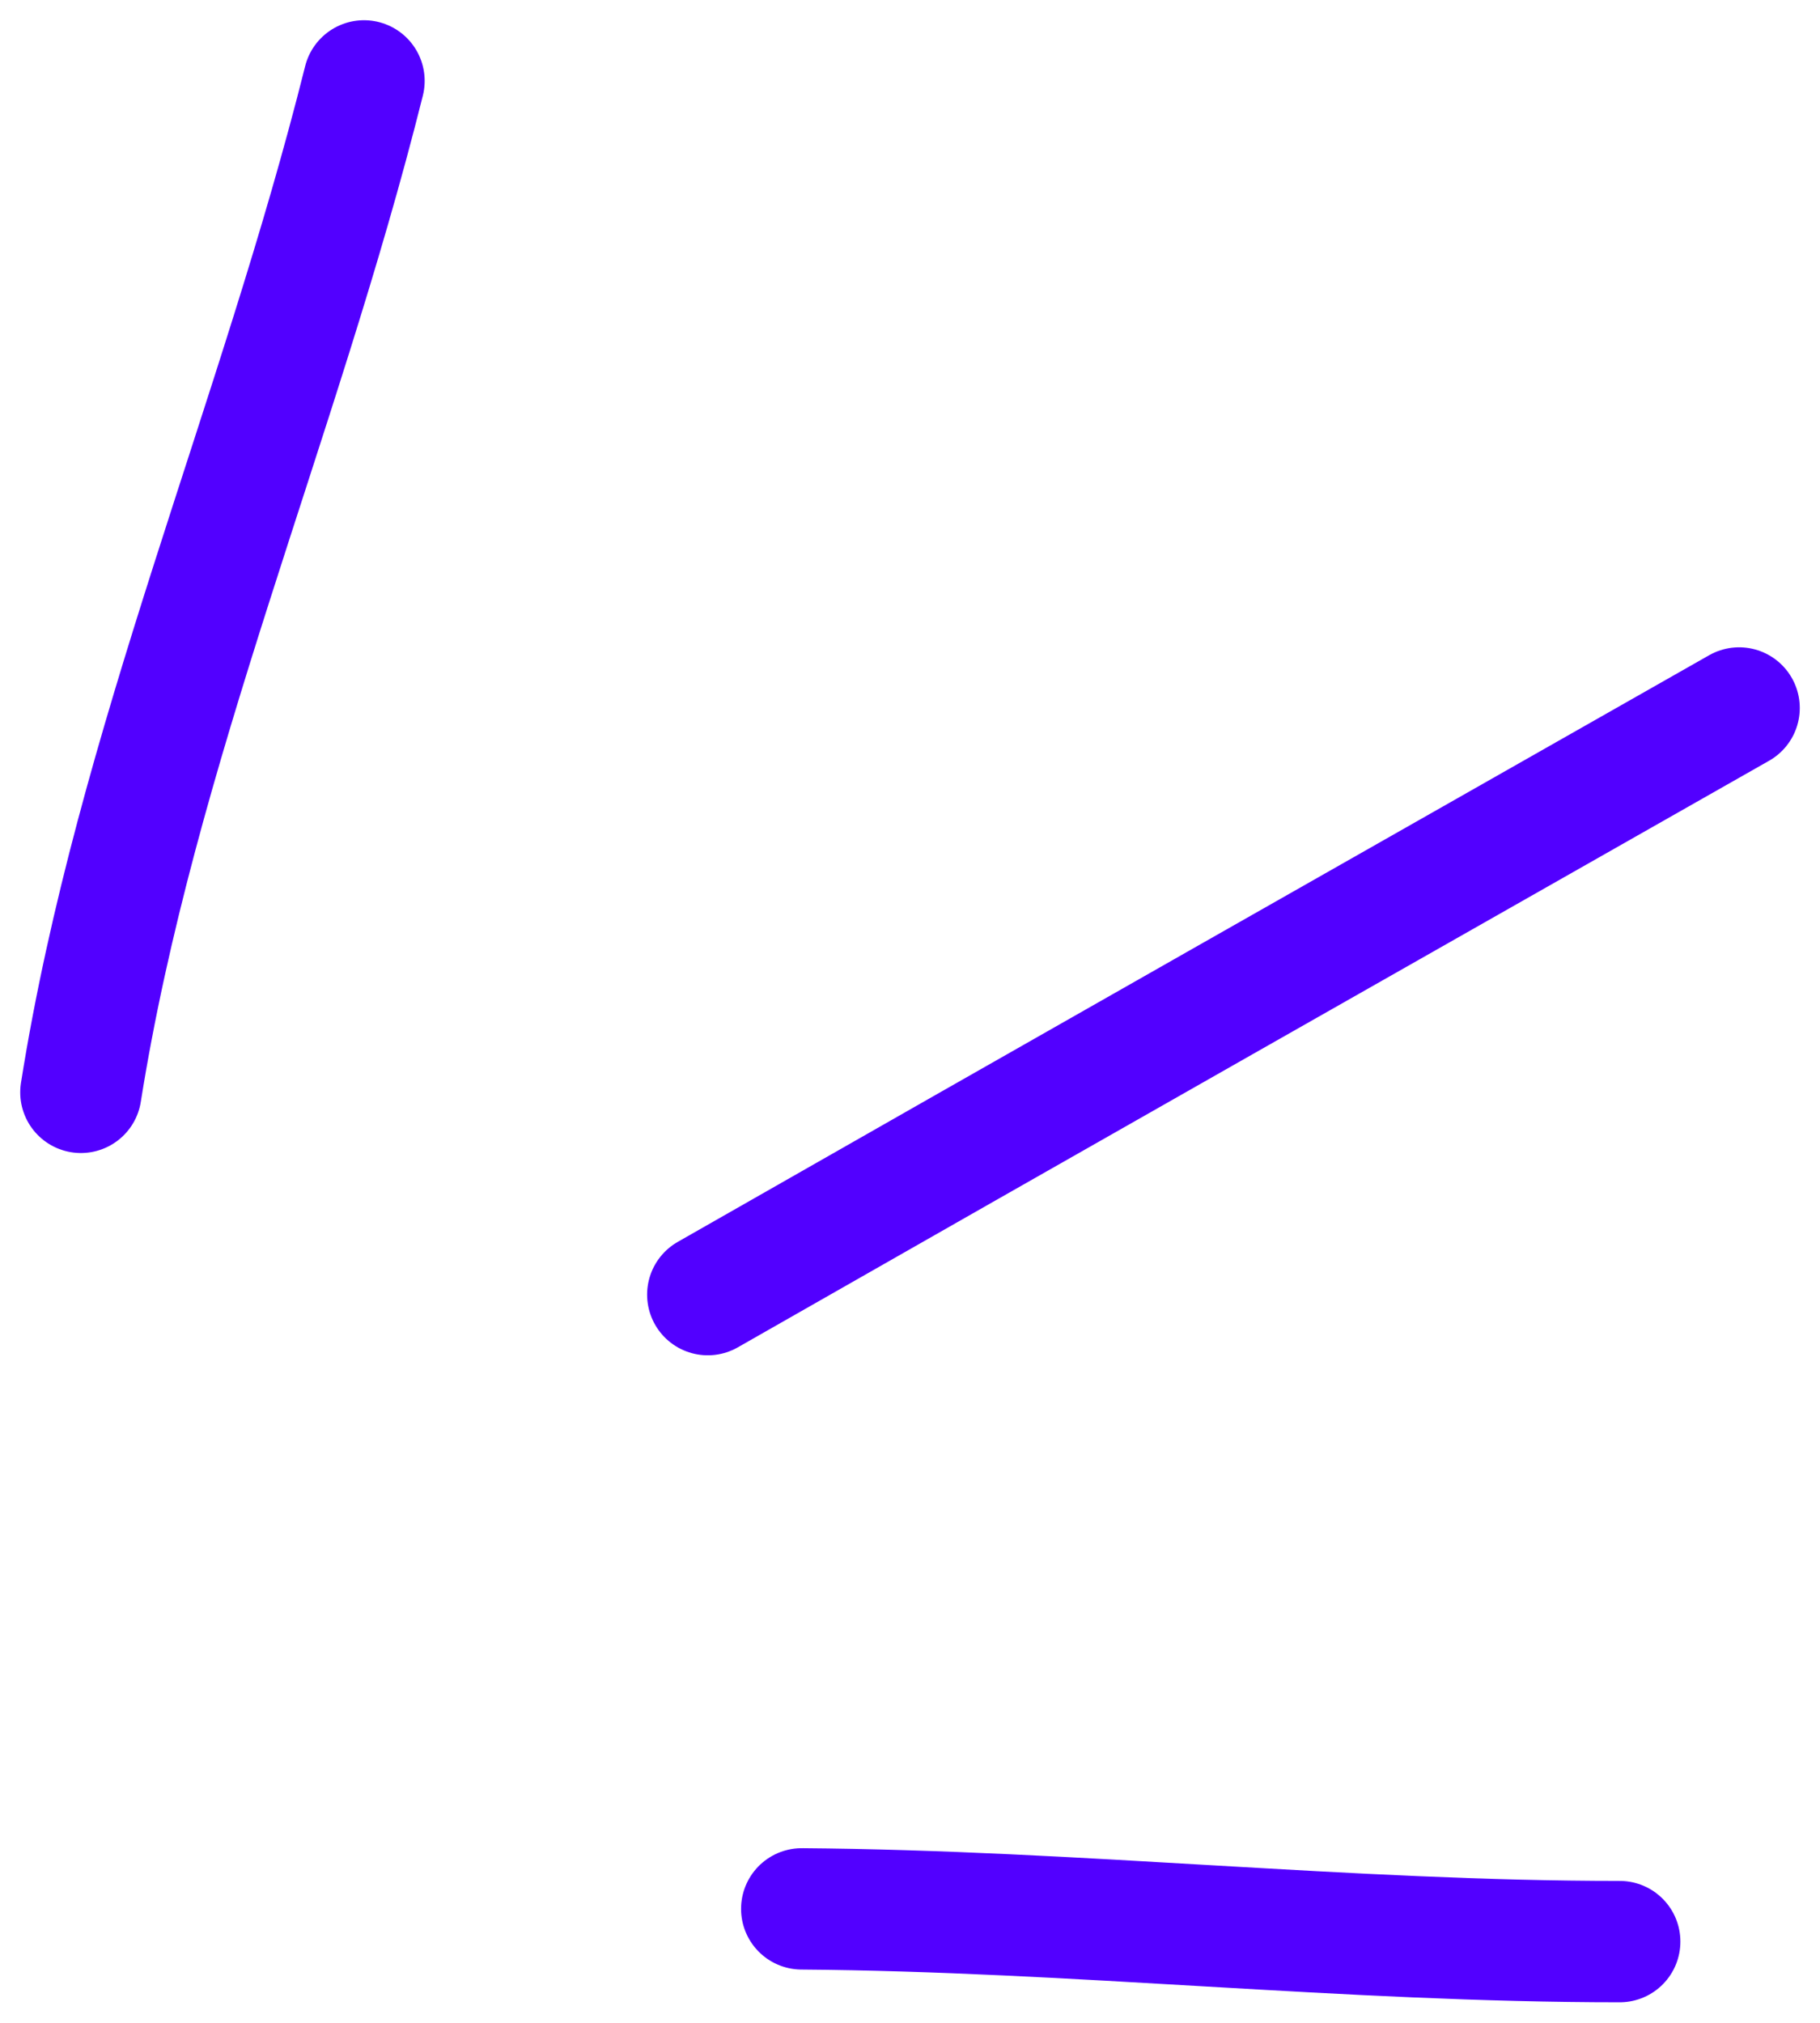
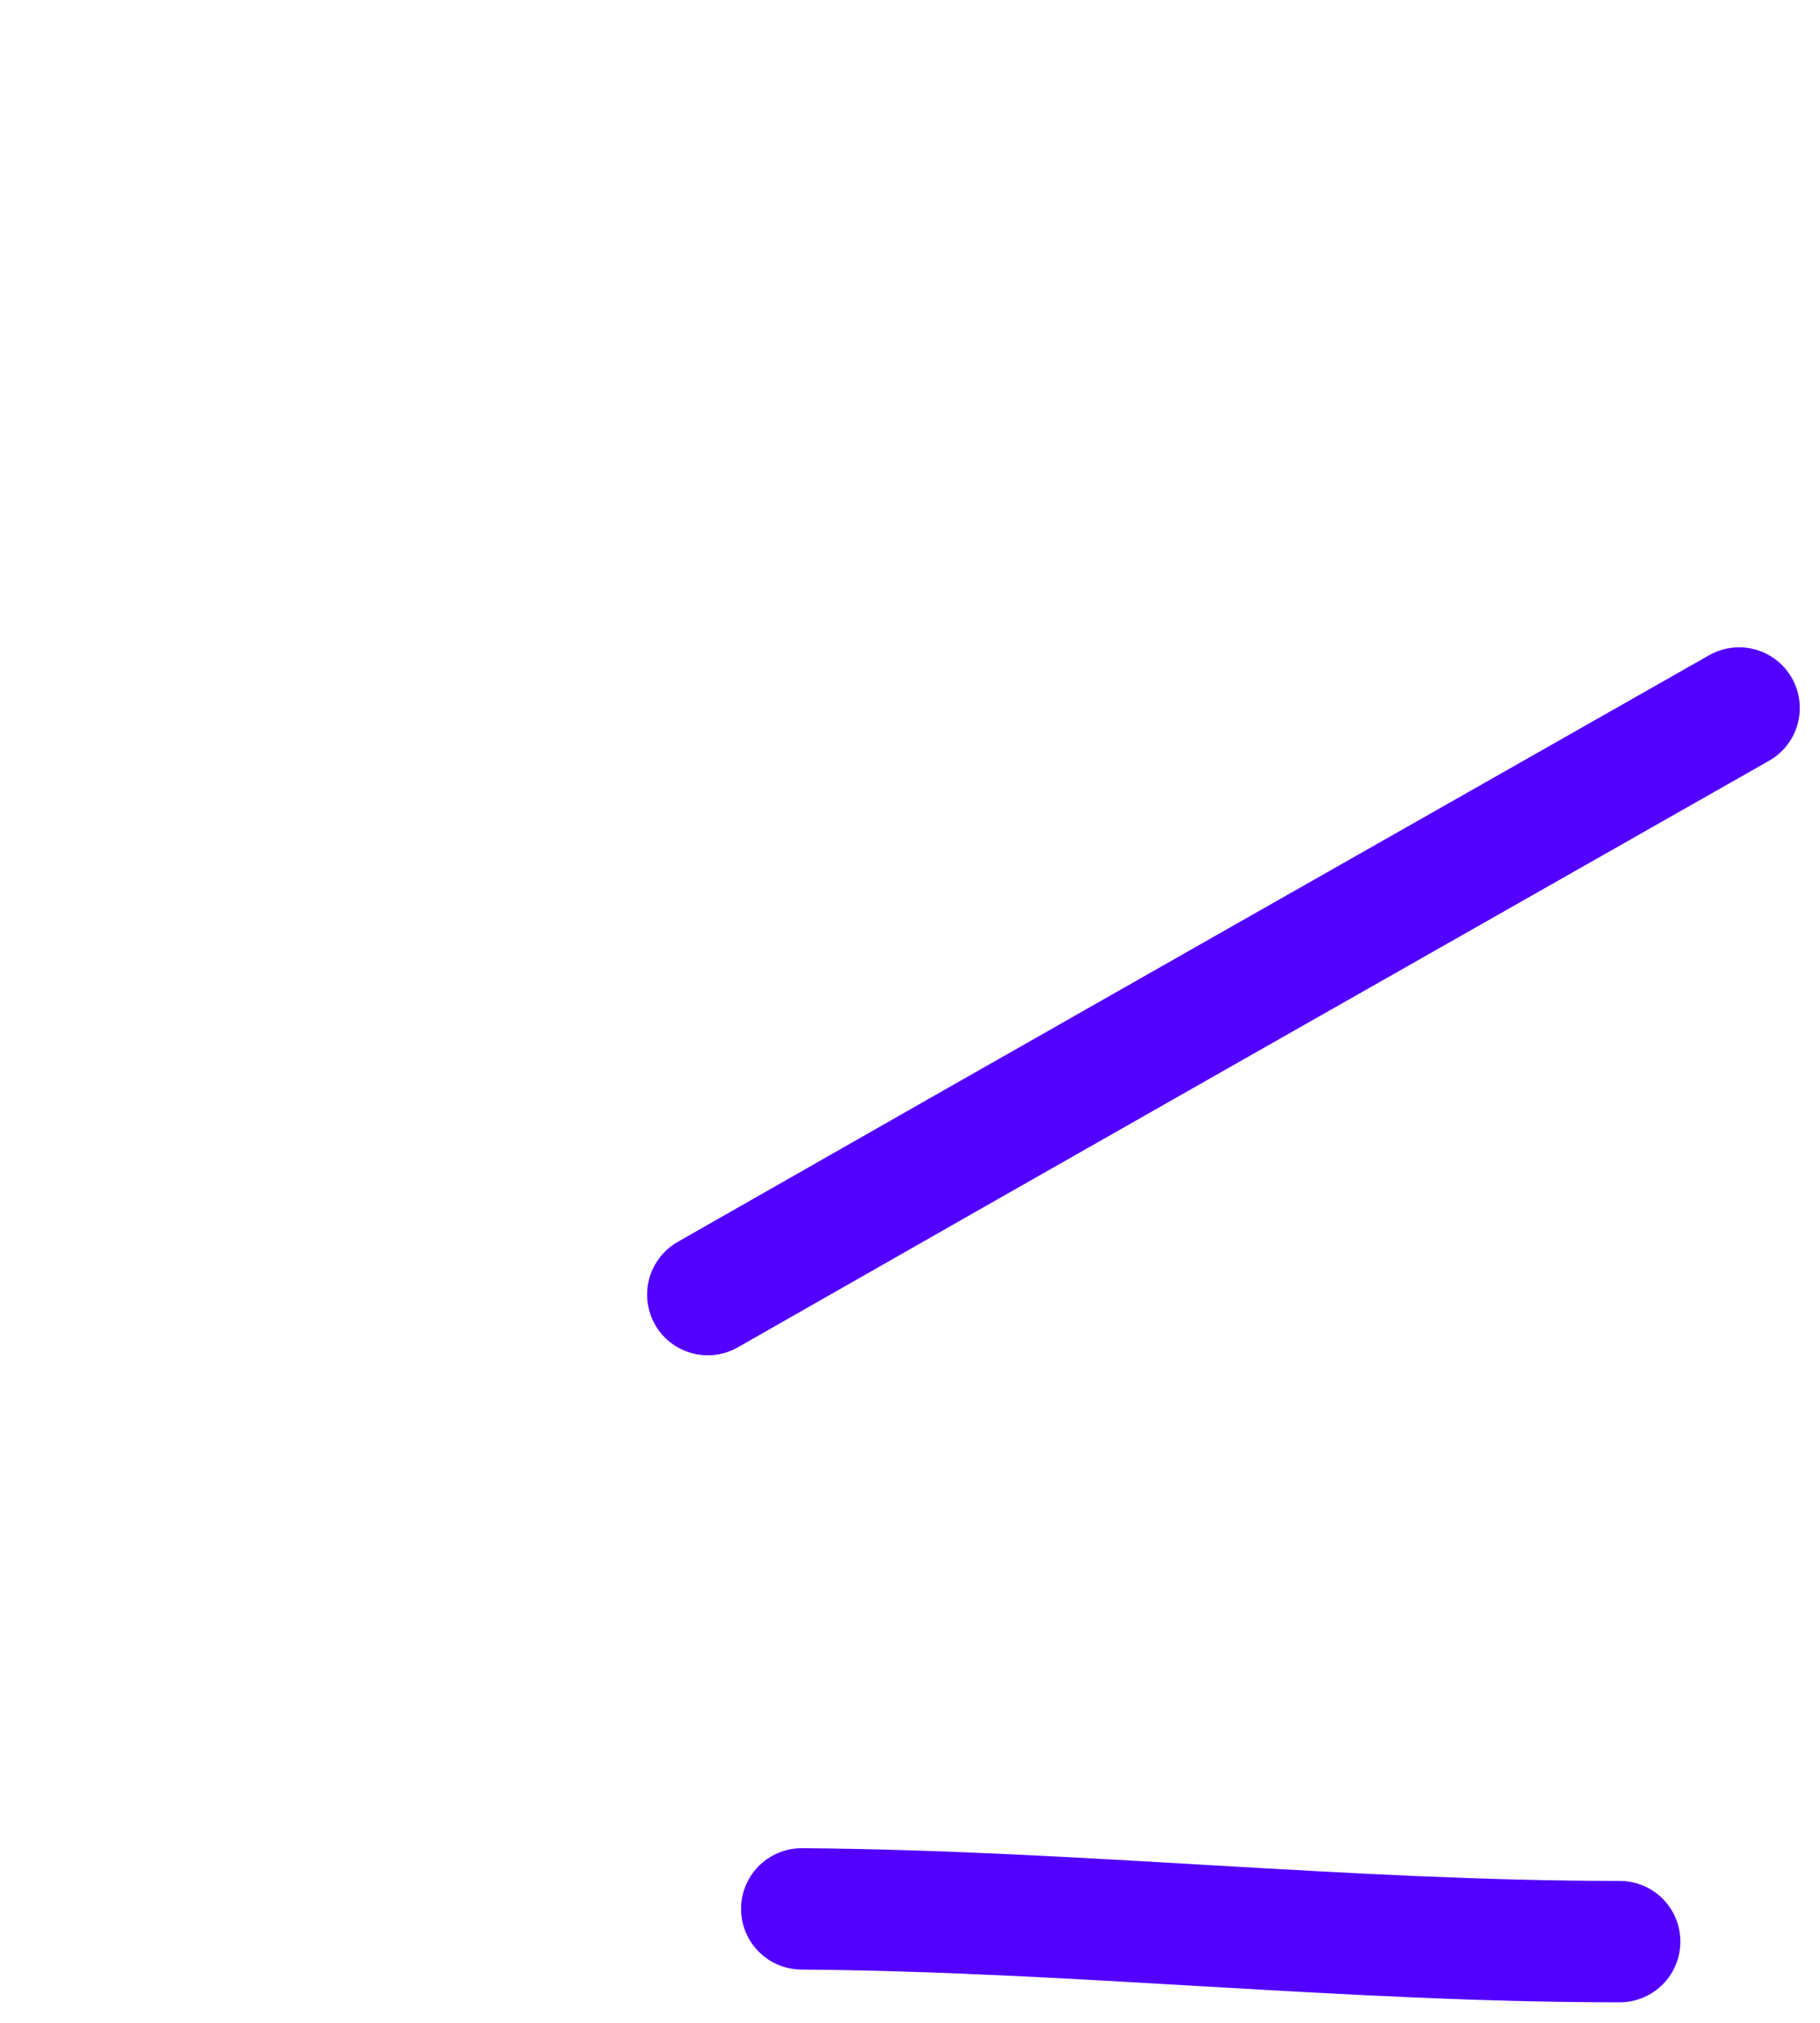
<svg xmlns="http://www.w3.org/2000/svg" width="45" height="50" viewBox="0 0 45 50" fill="none">
-   <path d="M2 27C3.356 18.459 6.903 10.388 9 2" stroke="#5200FF" stroke-width="3" stroke-linecap="round" />
  <path d="M17.5 32C25.993 27.154 34.498 22.331 43 17.5" stroke="#5200FF" stroke-width="3" stroke-linecap="round" />
  <path d="M19.823 47.183C26.581 47.234 33.316 47.992 40.048 47.992" stroke="#5200FF" stroke-width="3" stroke-linecap="round" />
</svg>